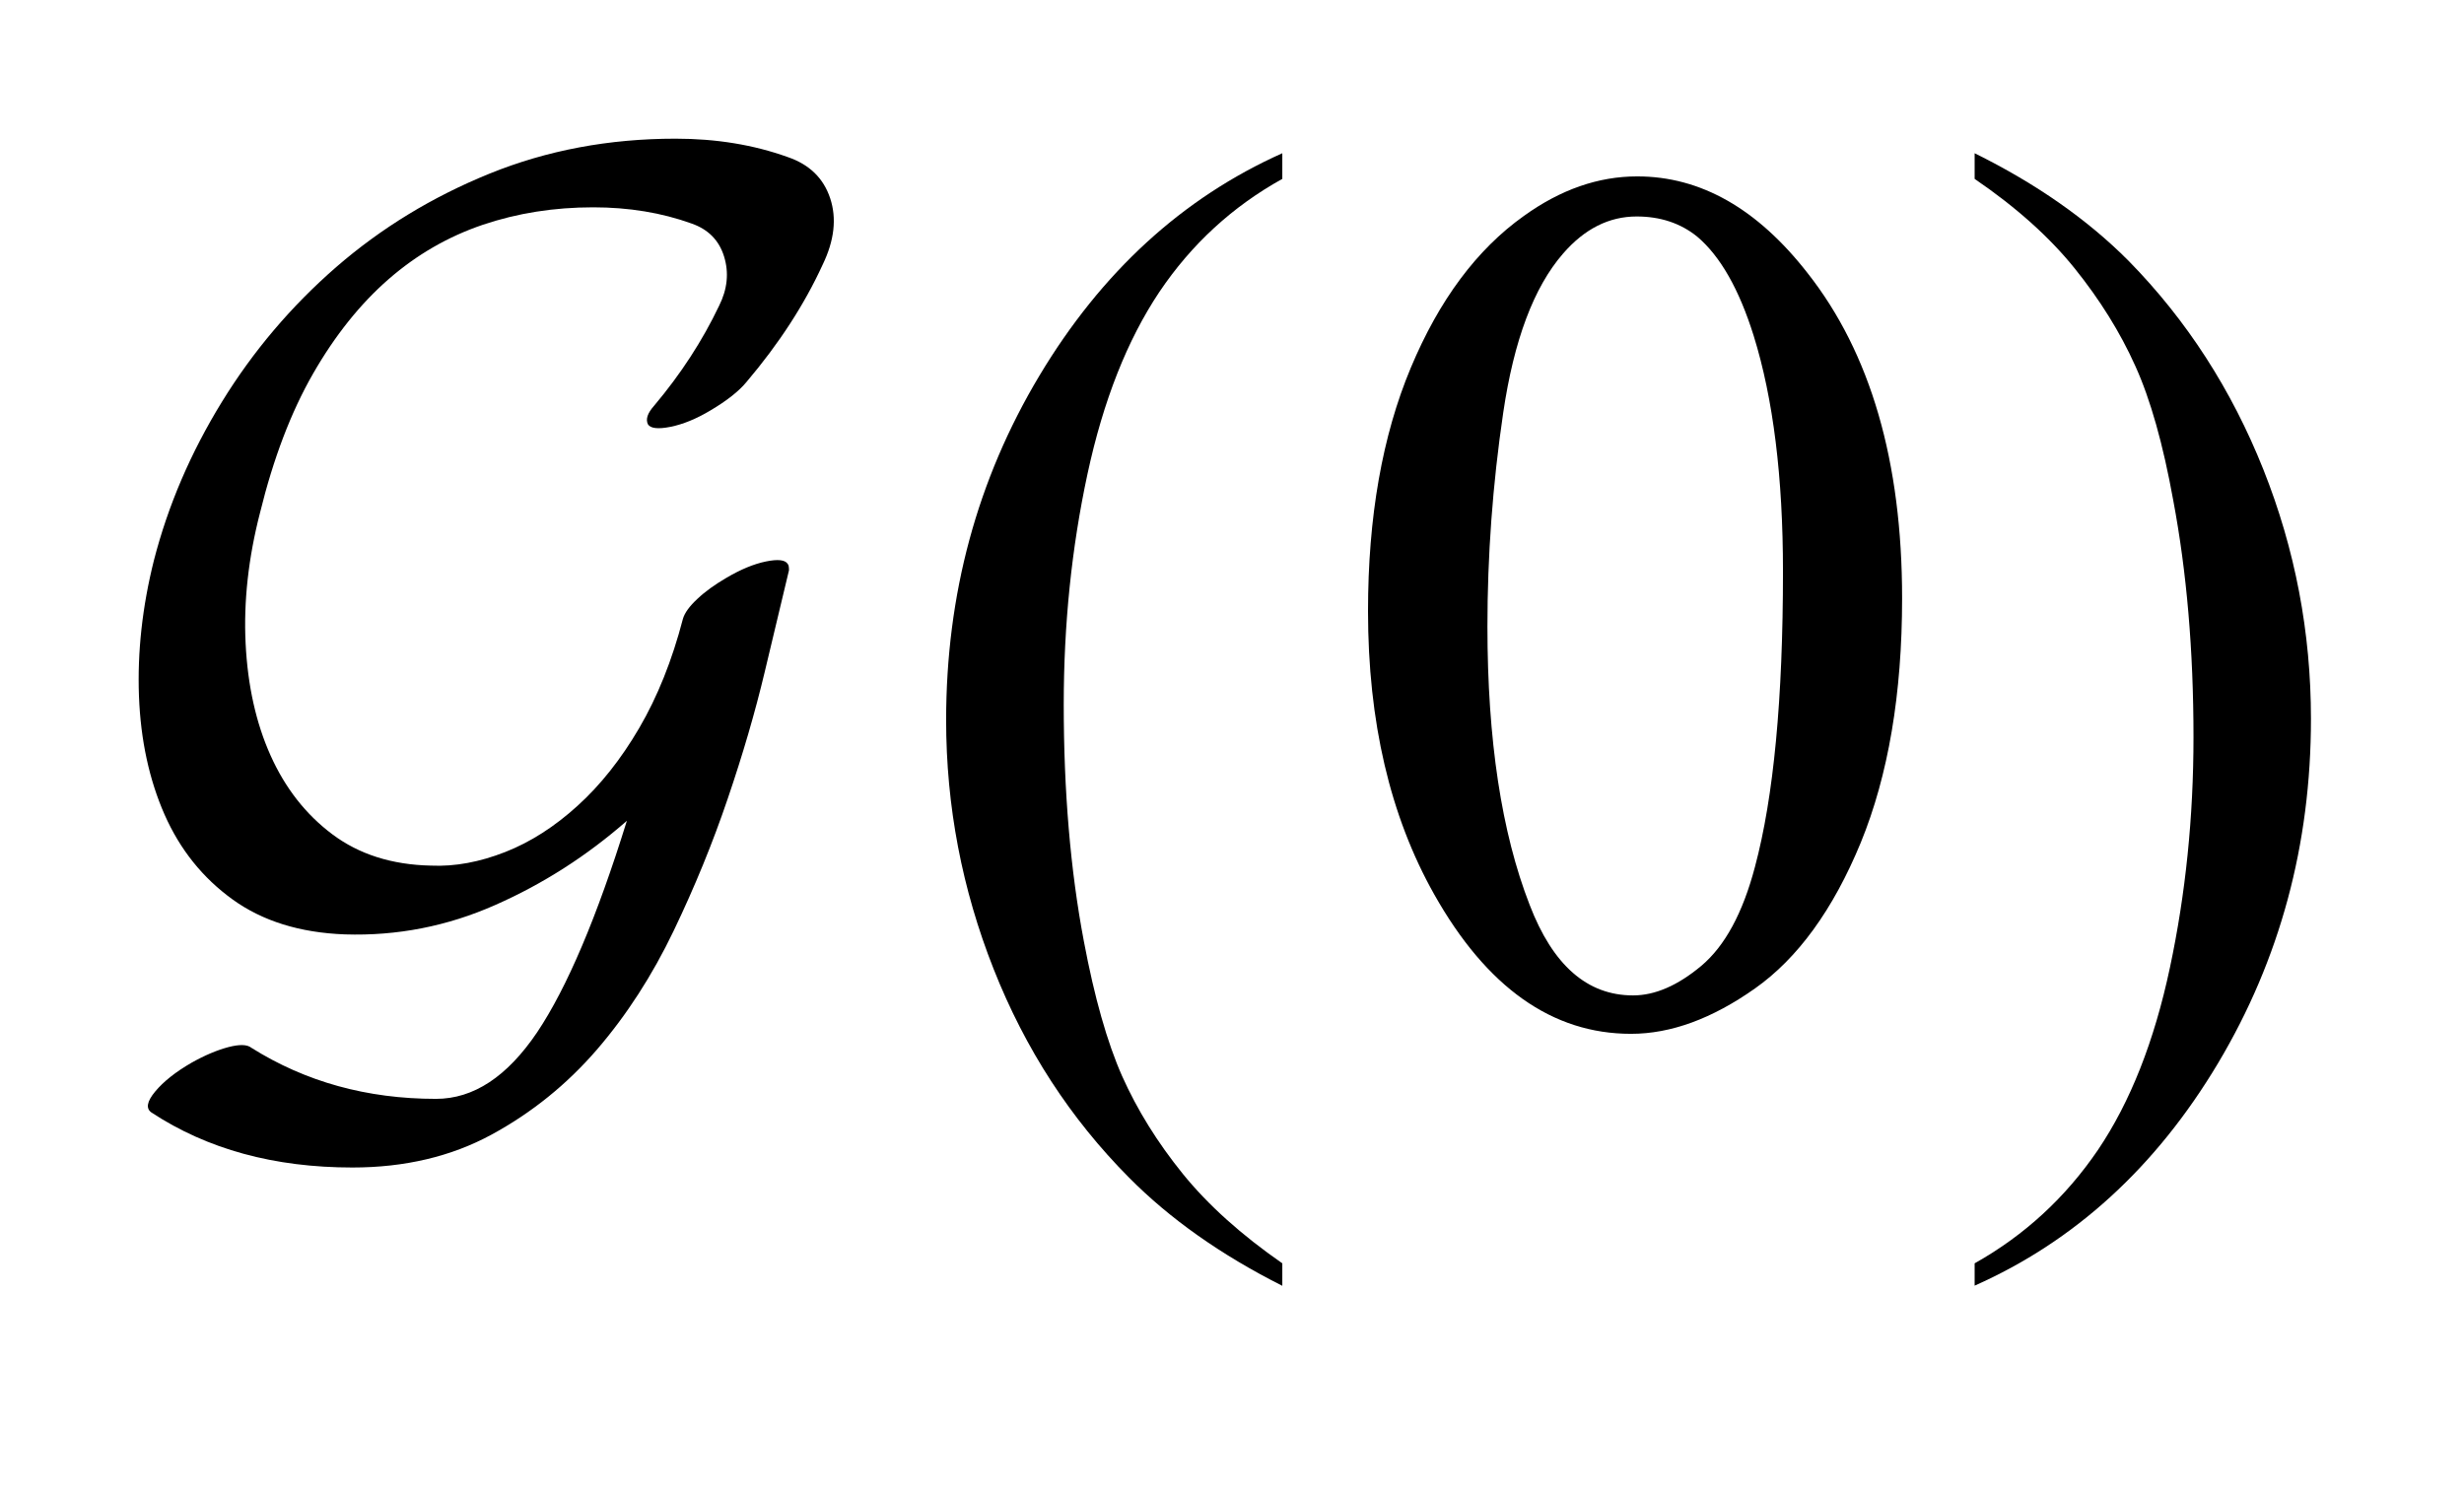
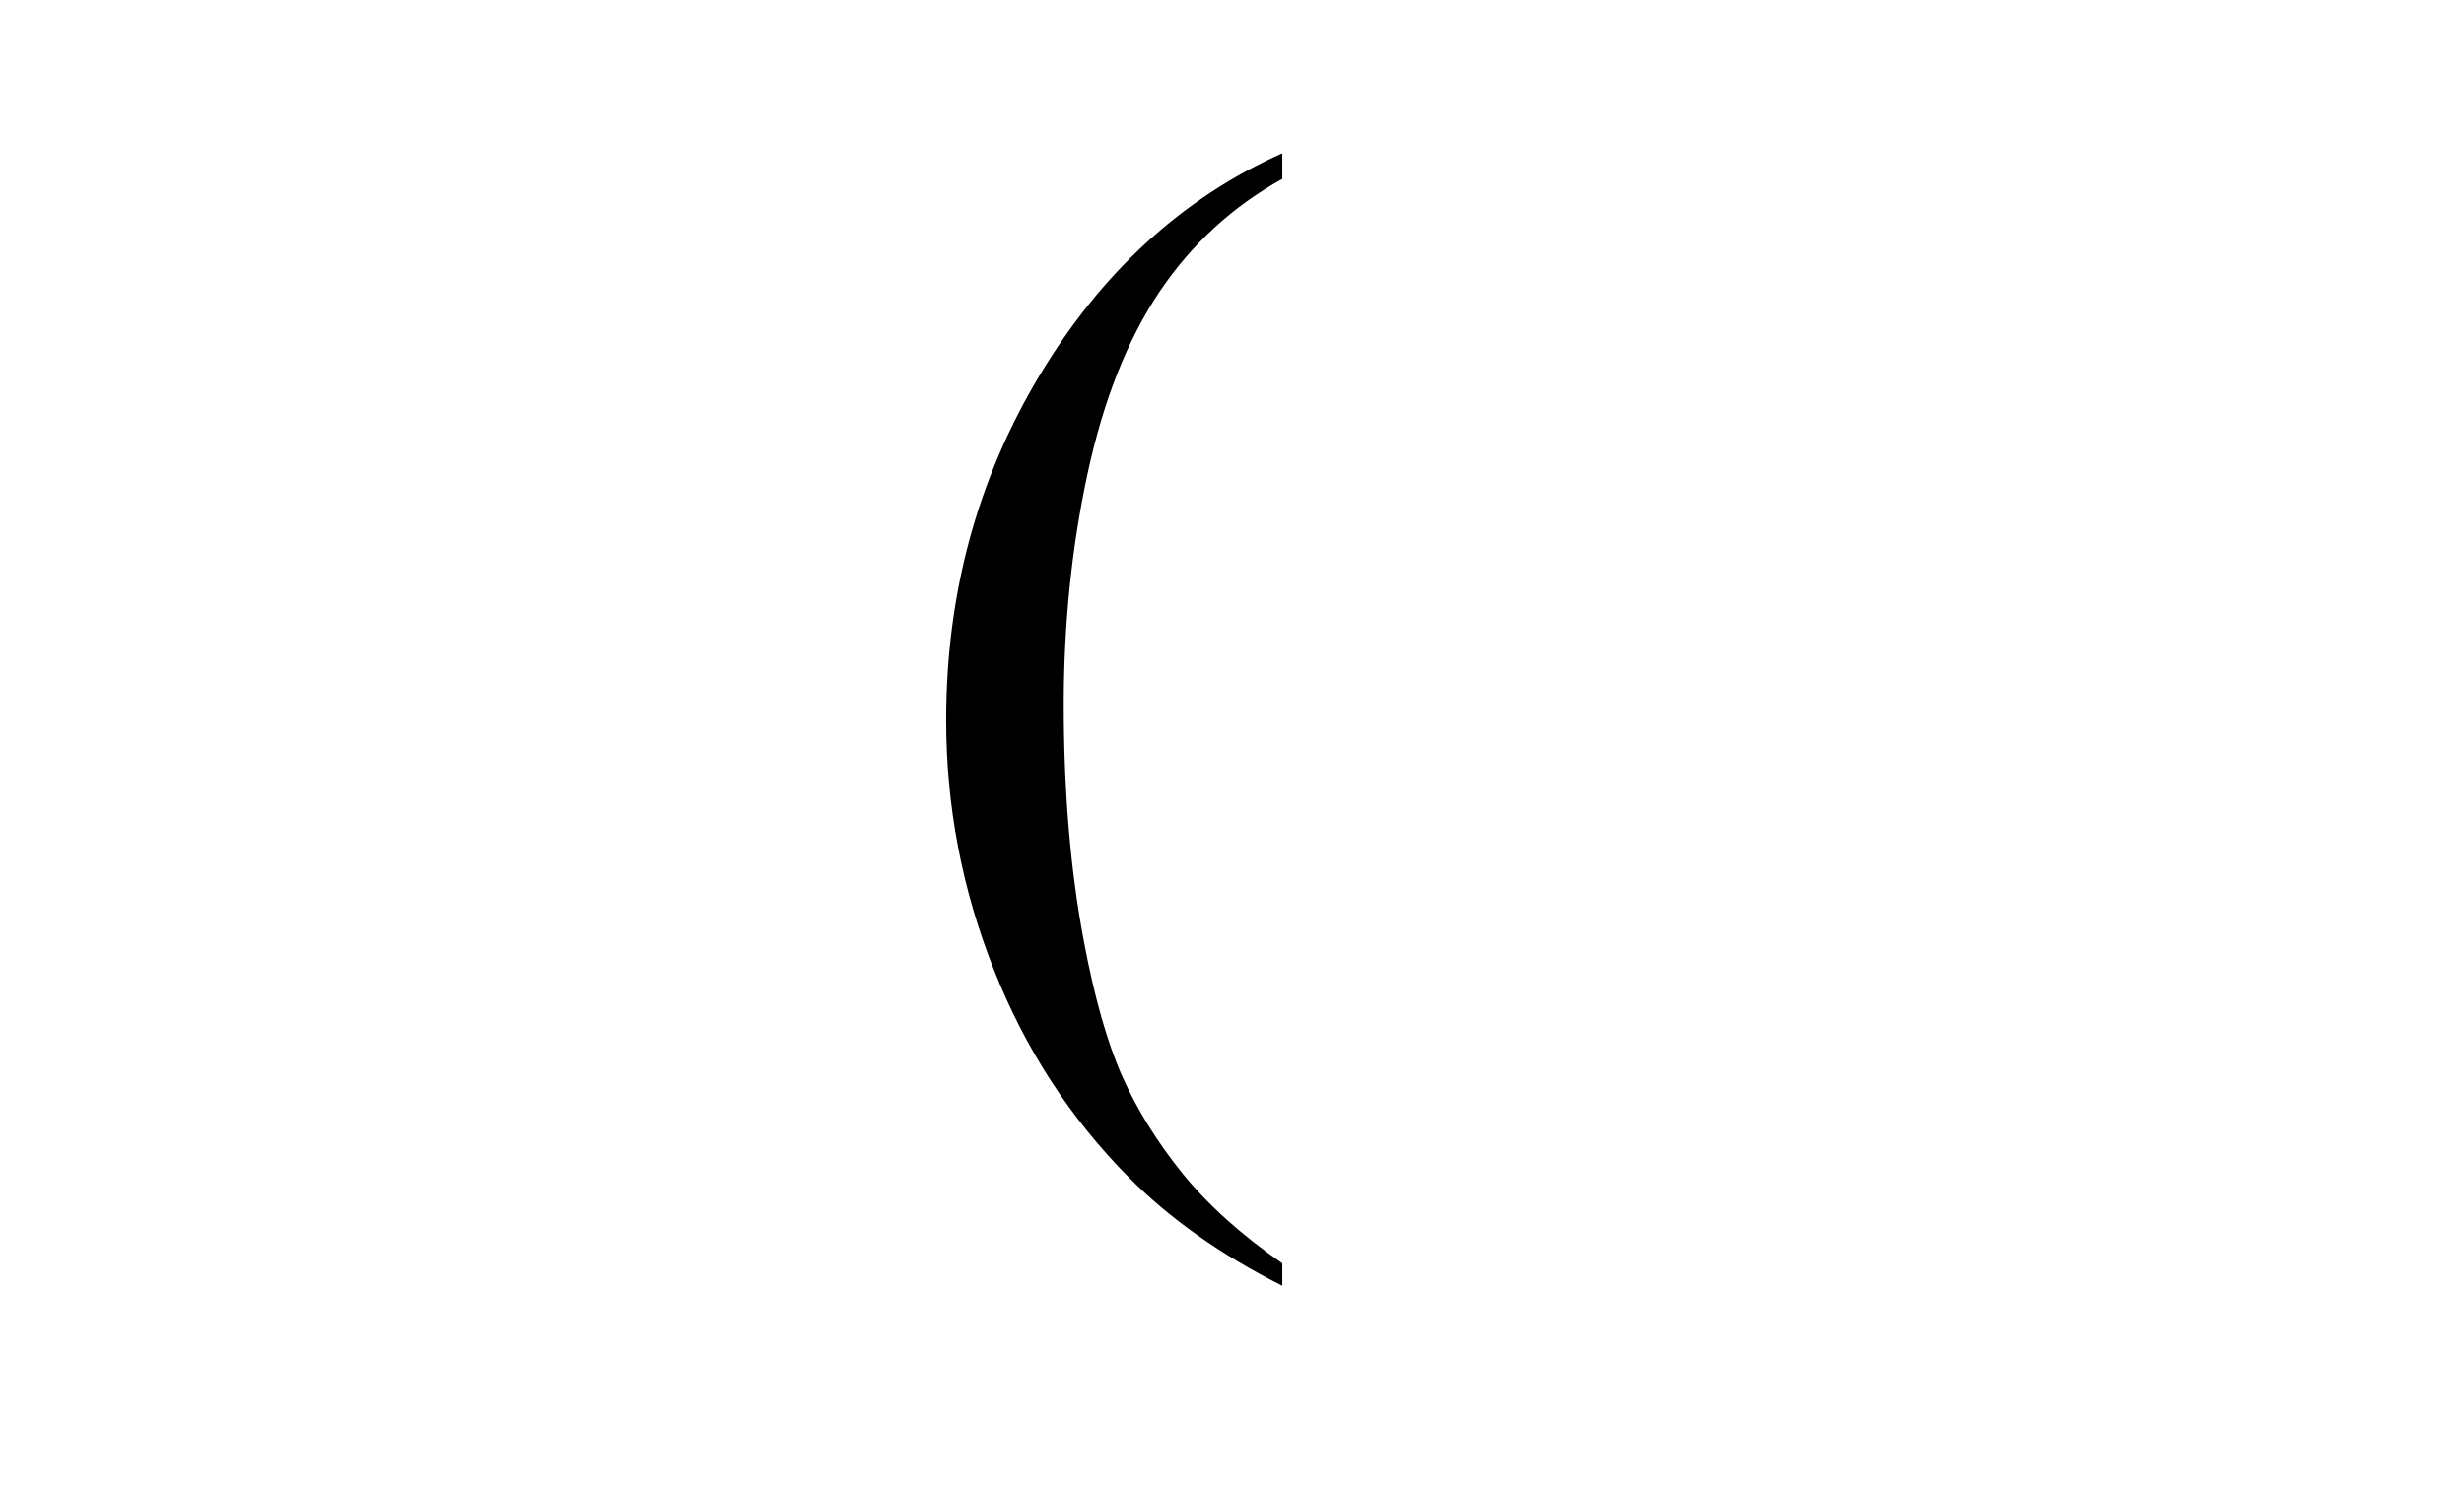
<svg xmlns="http://www.w3.org/2000/svg" stroke-dasharray="none" shape-rendering="auto" font-family="'Dialog'" text-rendering="auto" width="28" fill-opacity="1" color-interpolation="auto" color-rendering="auto" preserveAspectRatio="xMidYMid meet" font-size="12px" viewBox="0 0 28 17" fill="black" stroke="black" image-rendering="auto" stroke-miterlimit="10" stroke-linecap="square" stroke-linejoin="miter" font-style="normal" stroke-width="1" height="17" stroke-dashoffset="0" font-weight="normal" stroke-opacity="1">
  <defs id="genericDefs" />
  <g>
    <defs id="defs1">
      <clipPath clipPathUnits="userSpaceOnUse" id="clipPath1">
        <path d="M-1 -1 L16.663 -1 L16.663 9.272 L-1 9.272 L-1 -1 Z" />
      </clipPath>
      <clipPath clipPathUnits="userSpaceOnUse" id="clipPath2">
-         <path d="M-0 -0 L-0 8.272 L15.663 8.272 L15.663 -0 Z" />
+         <path d="M-0 -0 L-0 8.272 L15.663 8.272 L15.663 -0 " />
      </clipPath>
    </defs>
    <g transform="scale(1.576,1.576) translate(1,1)">
      <path d="M8.246 8.11 L8.246 8.272 C7.805 8.05 7.436 7.79 7.14 7.491 C6.718 7.066 6.393 6.566 6.165 5.989 C5.937 5.413 5.822 4.814 5.822 4.193 C5.822 3.286 6.046 2.458 6.494 1.71 C6.942 0.962 7.526 0.427 8.246 0.105 L8.246 0.29 C7.887 0.489 7.591 0.761 7.359 1.106 C7.128 1.452 6.955 1.889 6.841 2.419 C6.727 2.949 6.67 3.502 6.67 4.08 C6.67 4.706 6.718 5.275 6.815 5.787 C6.891 6.191 6.983 6.516 7.091 6.76 C7.2 7.004 7.346 7.239 7.528 7.464 C7.711 7.69 7.951 7.905 8.246 8.11 Z" stroke="none" clip-path="url(#clipPath2)" />
    </g>
    <g transform="matrix(1.576,0,0,1.576,1.576,1.576)">
-       <path d="M8.864 3.407 C8.864 2.728 8.967 2.143 9.172 1.653 C9.377 1.163 9.649 0.798 9.988 0.557 C10.252 0.367 10.524 0.272 10.805 0.272 C11.262 0.272 11.671 0.504 12.034 0.97 C12.488 1.547 12.715 2.328 12.715 3.315 C12.715 4.005 12.615 4.592 12.417 5.076 C12.218 5.559 11.963 5.91 11.654 6.128 C11.345 6.346 11.048 6.455 10.76 6.455 C10.192 6.455 9.719 6.12 9.341 5.449 C9.023 4.884 8.864 4.204 8.864 3.407 ZM9.725 3.517 C9.725 4.336 9.827 5.005 10.029 5.524 C10.196 5.96 10.444 6.178 10.775 6.178 C10.933 6.178 11.097 6.107 11.267 5.965 C11.437 5.822 11.566 5.585 11.654 5.251 C11.789 4.747 11.856 4.038 11.856 3.121 C11.856 2.442 11.786 1.875 11.645 1.422 C11.54 1.086 11.404 0.847 11.237 0.706 C11.117 0.609 10.971 0.561 10.801 0.561 C10.602 0.561 10.425 0.65 10.27 0.829 C10.059 1.072 9.916 1.454 9.839 1.975 C9.762 2.496 9.725 3.01 9.725 3.517 Z" stroke="none" clip-path="url(#clipPath2)" />
-     </g>
+       </g>
    <g transform="matrix(1.576,0,0,1.576,1.576,1.576)">
-       <path d="M13.238 0.29 L13.238 0.105 C13.683 0.325 14.053 0.584 14.349 0.882 C14.768 1.309 15.091 1.811 15.32 2.386 C15.549 2.961 15.663 3.561 15.663 4.184 C15.663 5.092 15.439 5.919 14.993 6.667 C14.546 7.415 13.961 7.95 13.238 8.271 L13.238 8.11 C13.598 7.908 13.894 7.635 14.128 7.291 C14.36 6.947 14.533 6.51 14.646 5.978 C14.759 5.447 14.816 4.893 14.816 4.316 C14.816 3.692 14.767 3.123 14.67 2.608 C14.597 2.204 14.506 1.88 14.396 1.638 C14.287 1.395 14.14 1.16 13.959 0.935 C13.777 0.709 13.537 0.494 13.238 0.29 Z" stroke="none" clip-path="url(#clipPath2)" />
-     </g>
+       </g>
    <g transform="matrix(1.576,0,0,1.576,1.576,1.576)">
-       <path d="M4.383 1.754 C4.329 1.82 4.242 1.889 4.122 1.96 C4.02 2.021 3.924 2.06 3.834 2.078 C3.744 2.096 3.69 2.089 3.672 2.06 C3.654 2.023 3.669 1.979 3.717 1.925 C3.909 1.697 4.065 1.457 4.185 1.205 C4.245 1.085 4.257 0.967 4.221 0.85 C4.185 0.733 4.107 0.654 3.987 0.612 C3.771 0.534 3.534 0.495 3.277 0.495 C2.995 0.495 2.73 0.537 2.481 0.621 C2.231 0.706 2.005 0.836 1.801 1.014 C1.598 1.191 1.416 1.418 1.257 1.695 C1.098 1.972 0.971 2.306 0.875 2.697 C0.791 3.022 0.756 3.337 0.771 3.64 C0.786 3.944 0.846 4.214 0.951 4.448 C1.056 4.682 1.204 4.872 1.396 5.016 C1.588 5.16 1.825 5.236 2.107 5.242 C2.281 5.25 2.459 5.216 2.643 5.144 C2.826 5.072 2.999 4.961 3.164 4.811 C3.329 4.662 3.478 4.474 3.609 4.25 C3.74 4.026 3.846 3.763 3.924 3.463 C3.936 3.421 3.97 3.373 4.028 3.319 C4.085 3.265 4.155 3.215 4.239 3.166 C4.341 3.106 4.435 3.067 4.522 3.049 C4.609 3.031 4.662 3.037 4.68 3.067 C4.686 3.073 4.689 3.088 4.689 3.112 C4.641 3.31 4.583 3.554 4.514 3.845 C4.445 4.135 4.356 4.44 4.248 4.757 C4.14 5.076 4.01 5.394 3.857 5.713 C3.704 6.032 3.52 6.318 3.304 6.569 C3.088 6.819 2.835 7.024 2.544 7.182 C2.253 7.34 1.918 7.419 1.541 7.419 C0.977 7.419 0.495 7.287 0.093 7.023 C0.05 6.994 0.059 6.943 0.119 6.871 C0.179 6.799 0.266 6.73 0.38 6.664 C0.476 6.61 0.564 6.573 0.646 6.551 C0.727 6.53 0.782 6.531 0.813 6.556 C1.203 6.801 1.646 6.924 2.144 6.924 C2.414 6.924 2.657 6.764 2.873 6.444 C3.088 6.123 3.304 5.615 3.52 4.919 C3.232 5.171 2.916 5.374 2.571 5.526 C2.226 5.679 1.864 5.75 1.487 5.738 C1.163 5.726 0.893 5.642 0.677 5.486 C0.461 5.33 0.298 5.126 0.187 4.875 C0.076 4.623 0.014 4.337 0.002 4.02 C-0.01 3.702 0.026 3.375 0.11 3.04 C0.212 2.644 0.375 2.264 0.6 1.898 C0.825 1.532 1.1 1.208 1.424 0.926 C1.748 0.645 2.116 0.42 2.53 0.252 C2.944 0.084 3.391 0 3.871 0 C4.164 0 4.434 0.044 4.681 0.133 C4.836 0.186 4.938 0.285 4.986 0.43 C5.034 0.575 5.016 0.734 4.932 0.908 C4.8 1.196 4.617 1.478 4.383 1.754 Z" stroke="none" clip-path="url(#clipPath2)" />
-     </g>
+       </g>
  </g>
</svg>